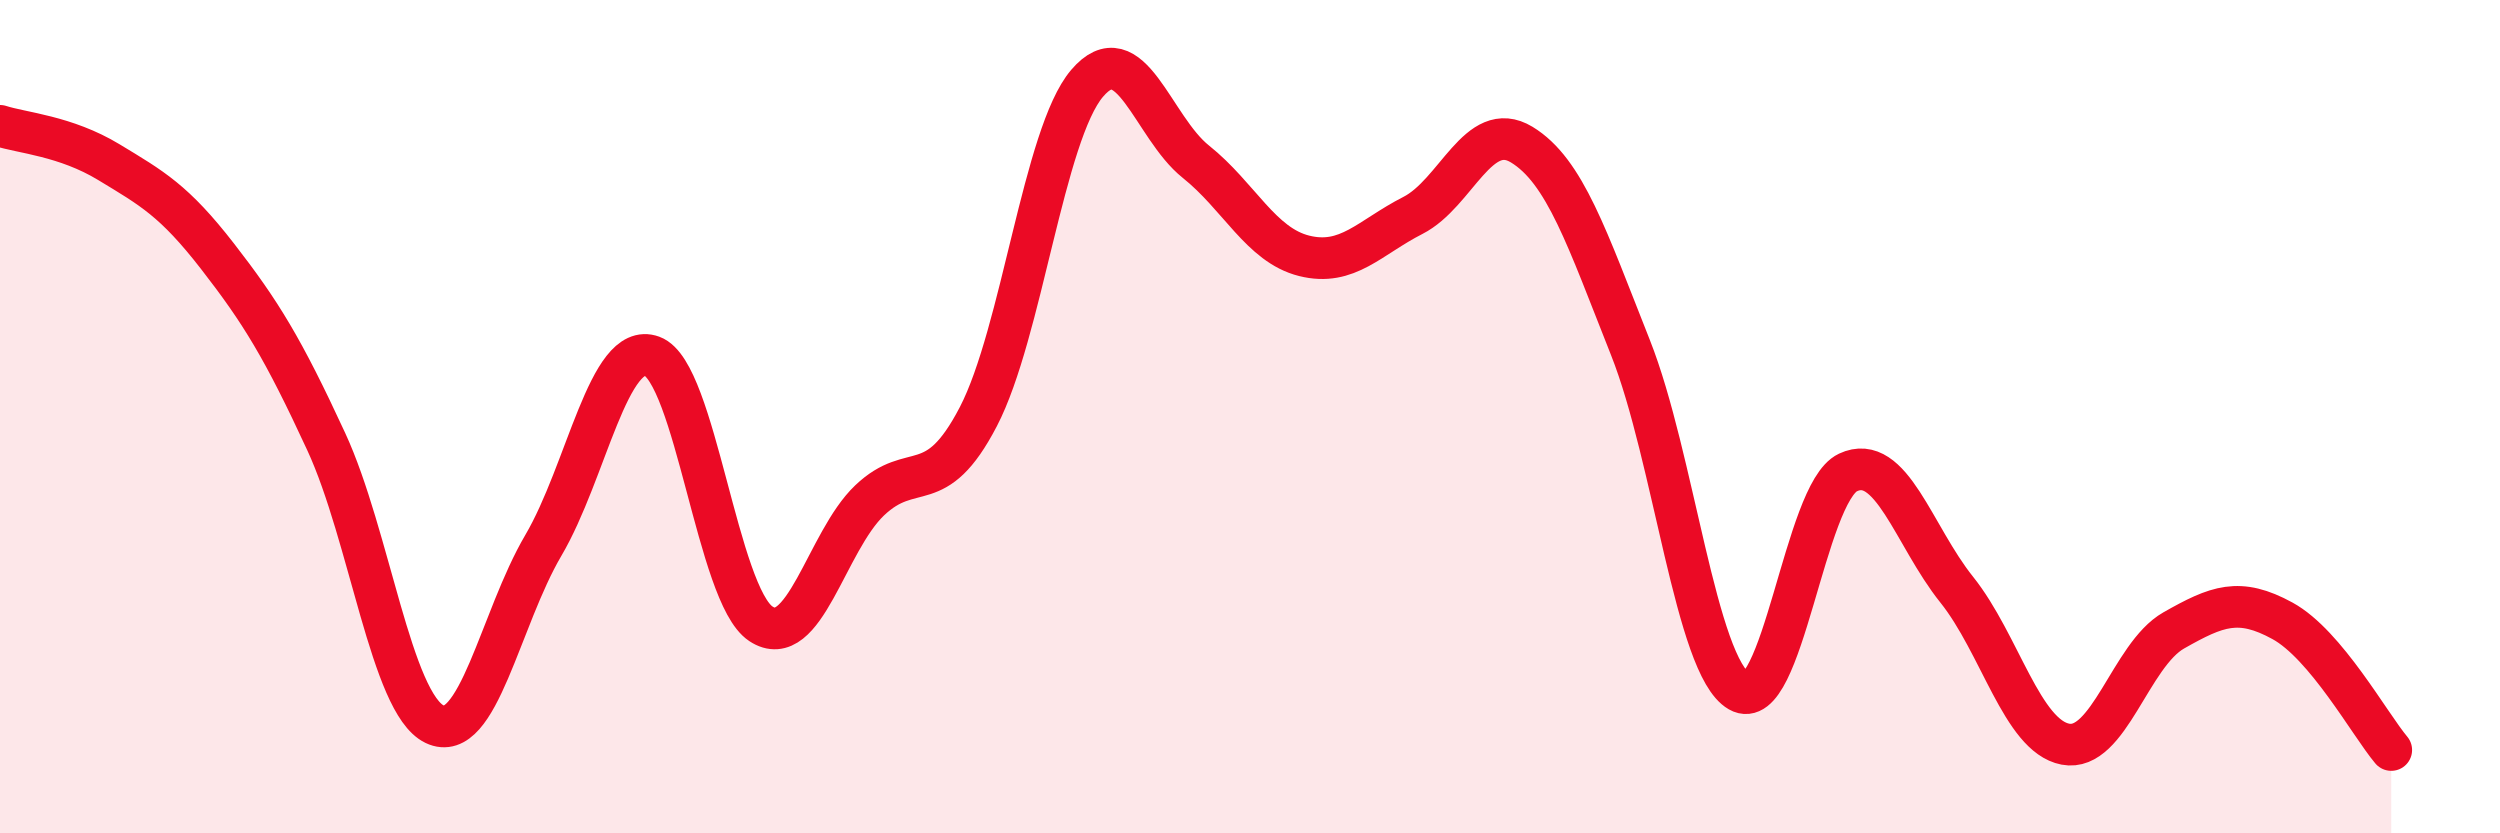
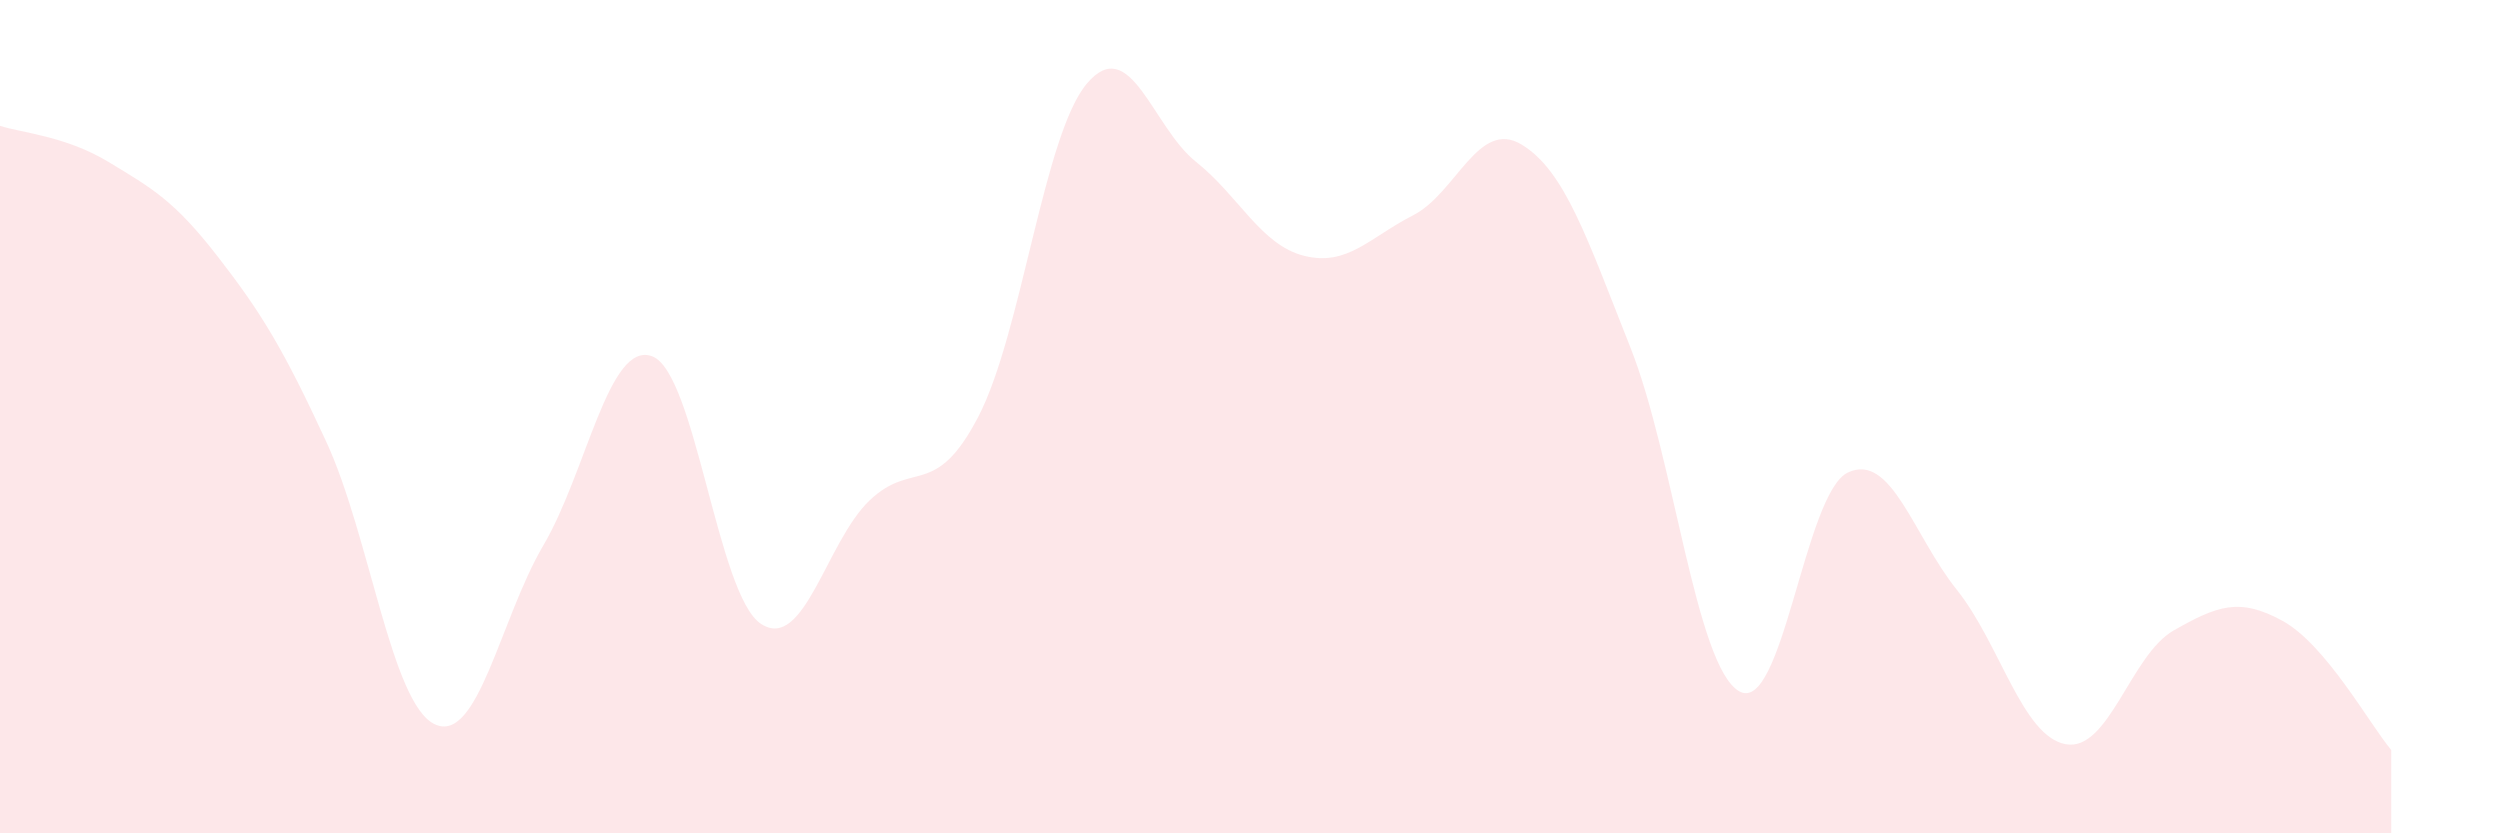
<svg xmlns="http://www.w3.org/2000/svg" width="60" height="20" viewBox="0 0 60 20">
  <path d="M 0,3.02 C 0.52,3.19 1.57,3.26 2.61,3.89 C 3.65,4.52 4.18,4.81 5.22,6.15 C 6.26,7.49 6.79,8.35 7.83,10.6 C 8.87,12.85 9.39,16.88 10.43,17.38 C 11.47,17.88 12,14.86 13.04,13.09 C 14.08,11.32 14.61,8.17 15.65,8.55 C 16.69,8.93 17.22,14.28 18.26,14.97 C 19.3,15.66 19.83,13 20.87,12.01 C 21.91,11.02 22.44,12 23.48,10 C 24.52,8 25.05,3.22 26.09,2 C 27.13,0.78 27.66,3.05 28.7,3.88 C 29.74,4.71 30.26,5.88 31.3,6.14 C 32.34,6.4 32.87,5.7 33.91,5.17 C 34.95,4.64 35.48,2.84 36.52,3.47 C 37.56,4.1 38.09,5.72 39.13,8.34 C 40.17,10.96 40.7,15.99 41.74,16.59 C 42.78,17.19 43.31,11.83 44.35,11.34 C 45.39,10.85 45.92,12.85 46.96,14.15 C 48,15.45 48.53,17.66 49.57,17.86 C 50.61,18.06 51.13,15.72 52.17,15.13 C 53.21,14.54 53.74,14.33 54.78,14.9 C 55.82,15.47 56.87,17.38 57.39,18L57.39 20L0 20Z" fill="#EB0A25" opacity="0.1" stroke-linecap="round" stroke-linejoin="round" />
-   <path d="M 0,3.02 C 0.52,3.19 1.57,3.26 2.61,3.89 C 3.65,4.52 4.18,4.81 5.22,6.15 C 6.26,7.49 6.79,8.35 7.83,10.6 C 8.87,12.85 9.39,16.88 10.43,17.38 C 11.47,17.88 12,14.86 13.04,13.09 C 14.08,11.32 14.61,8.17 15.65,8.55 C 16.69,8.93 17.22,14.28 18.26,14.97 C 19.3,15.66 19.83,13 20.87,12.01 C 21.91,11.02 22.44,12 23.48,10 C 24.52,8 25.05,3.22 26.09,2 C 27.13,0.78 27.66,3.05 28.7,3.88 C 29.74,4.71 30.26,5.88 31.3,6.14 C 32.34,6.4 32.87,5.7 33.91,5.17 C 34.95,4.64 35.48,2.84 36.52,3.47 C 37.56,4.1 38.09,5.72 39.13,8.34 C 40.17,10.96 40.7,15.99 41.74,16.59 C 42.78,17.19 43.31,11.83 44.35,11.34 C 45.39,10.85 45.92,12.85 46.96,14.15 C 48,15.45 48.53,17.66 49.57,17.86 C 50.61,18.06 51.13,15.72 52.17,15.13 C 53.21,14.54 53.74,14.33 54.78,14.9 C 55.82,15.47 56.87,17.38 57.39,18" stroke="#EB0A25" stroke-width="1" fill="none" stroke-linecap="round" stroke-linejoin="round" />
</svg>